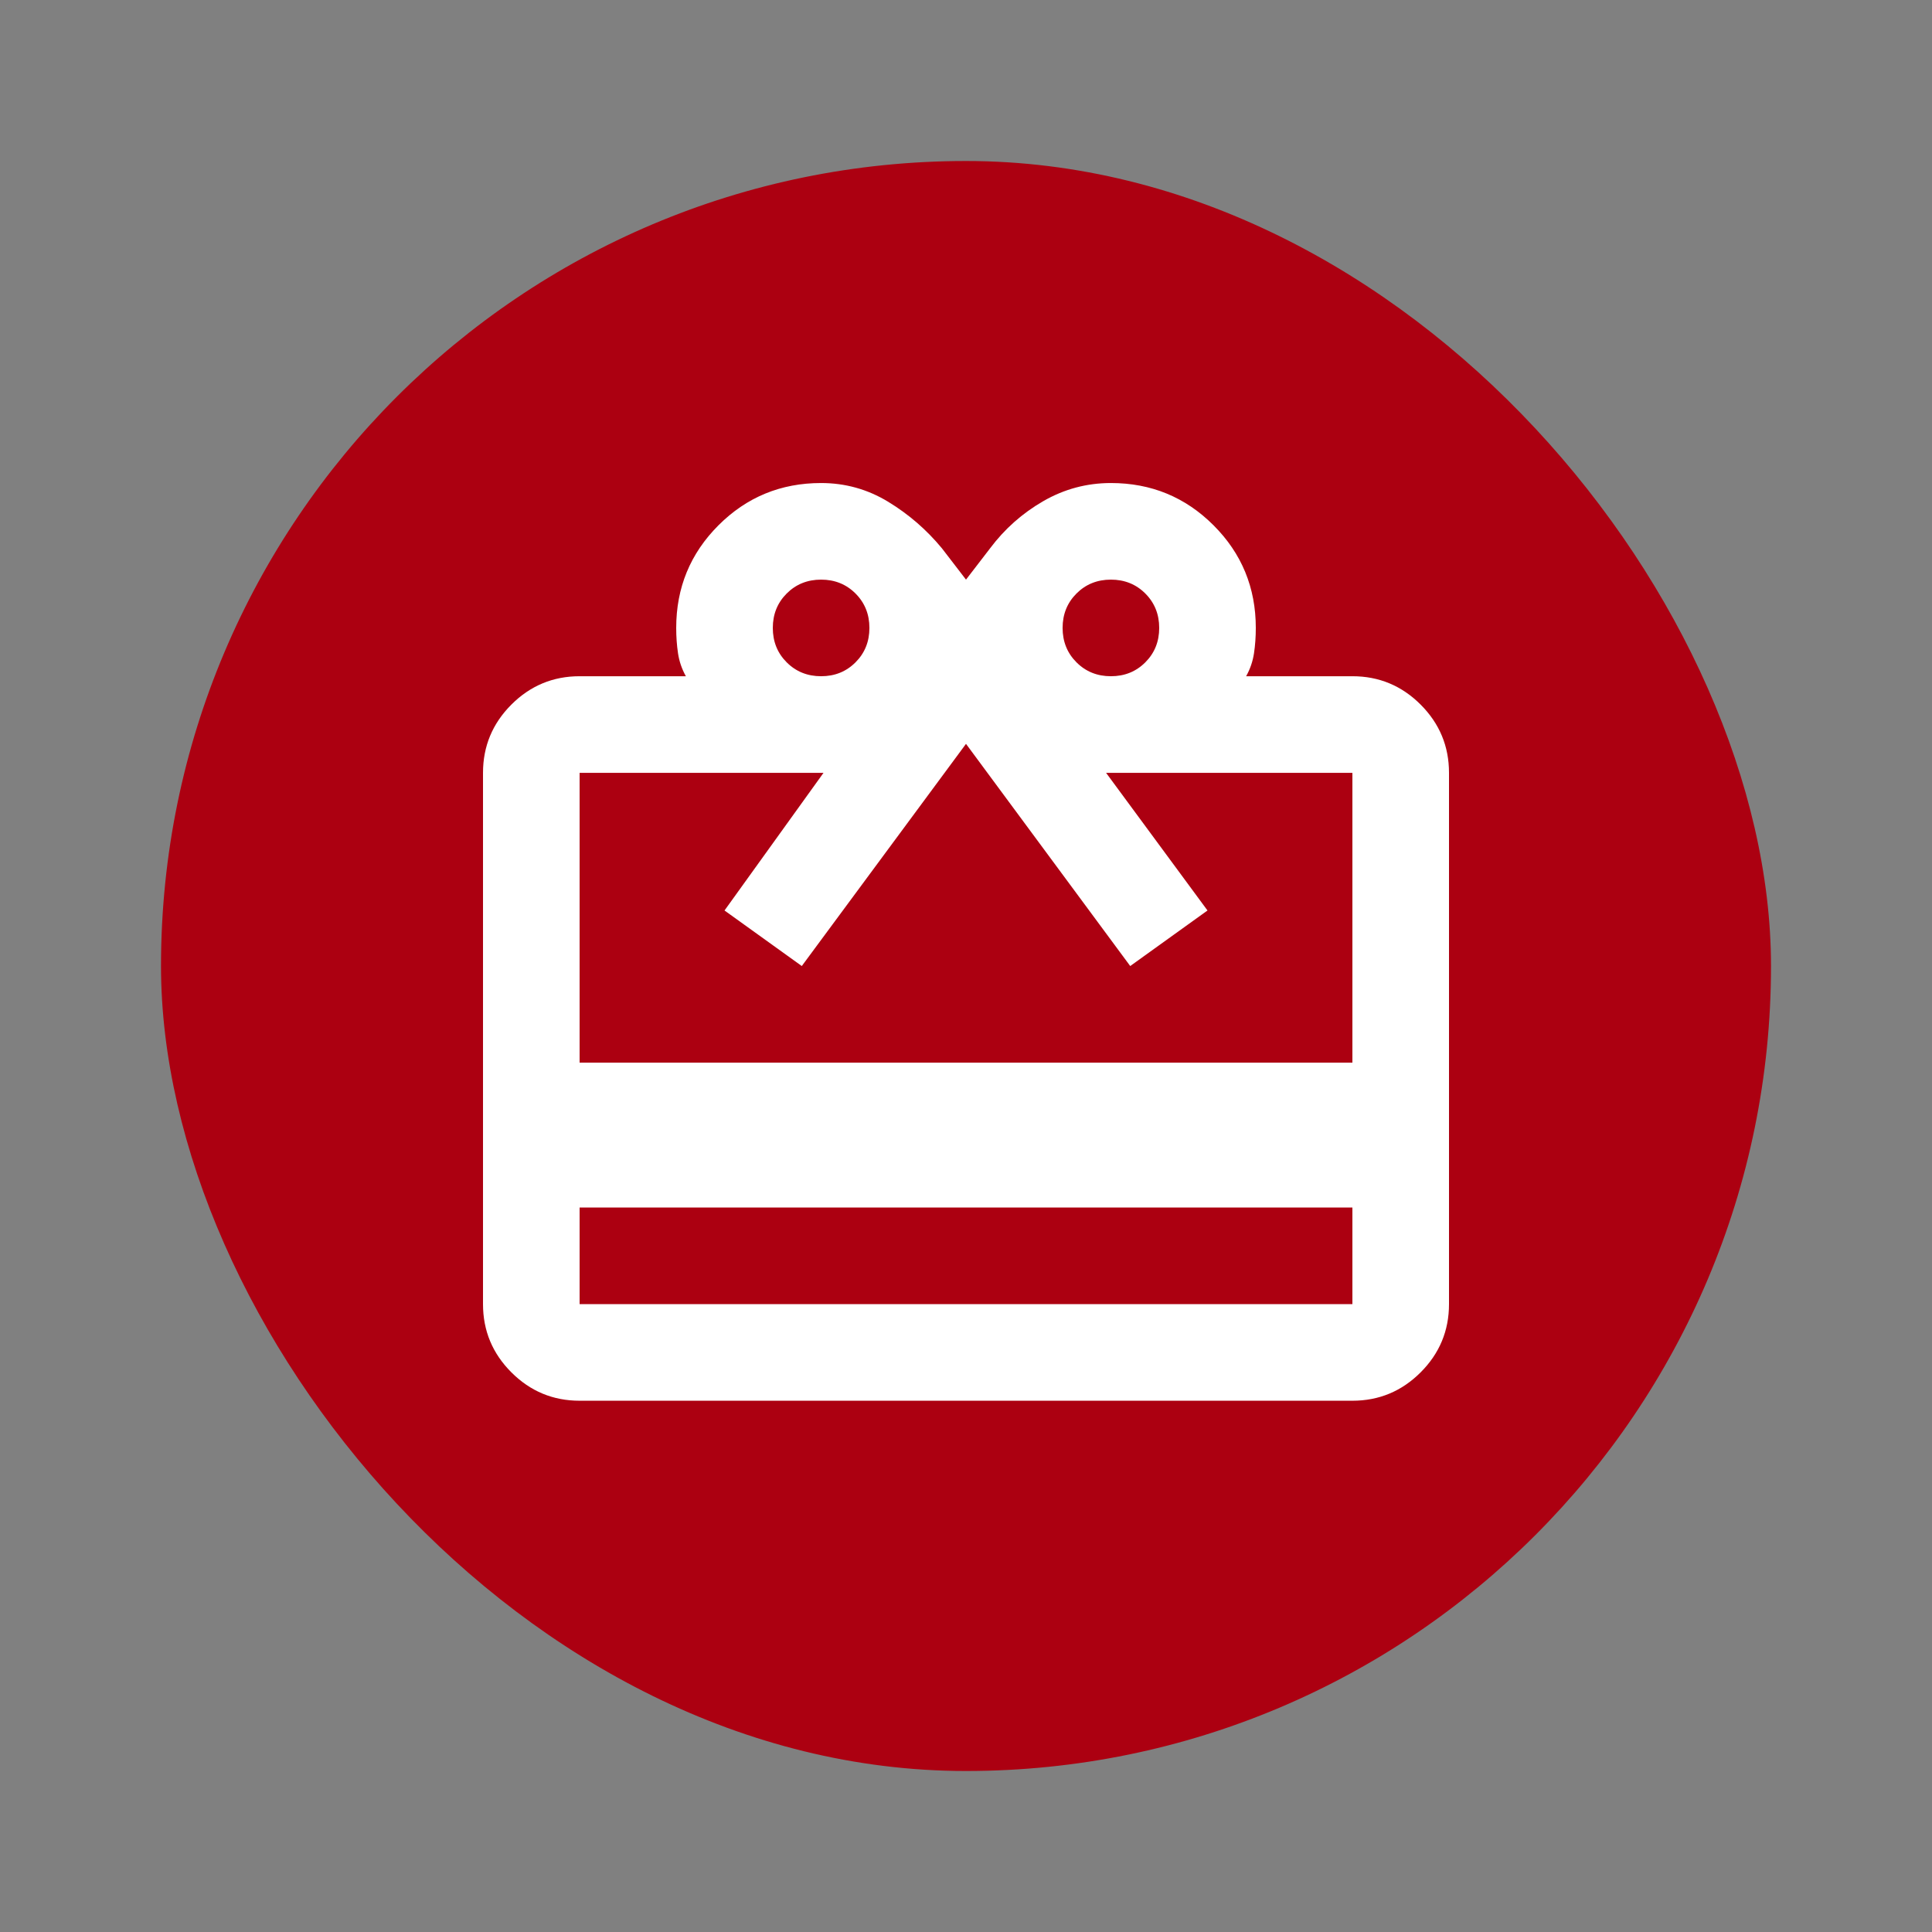
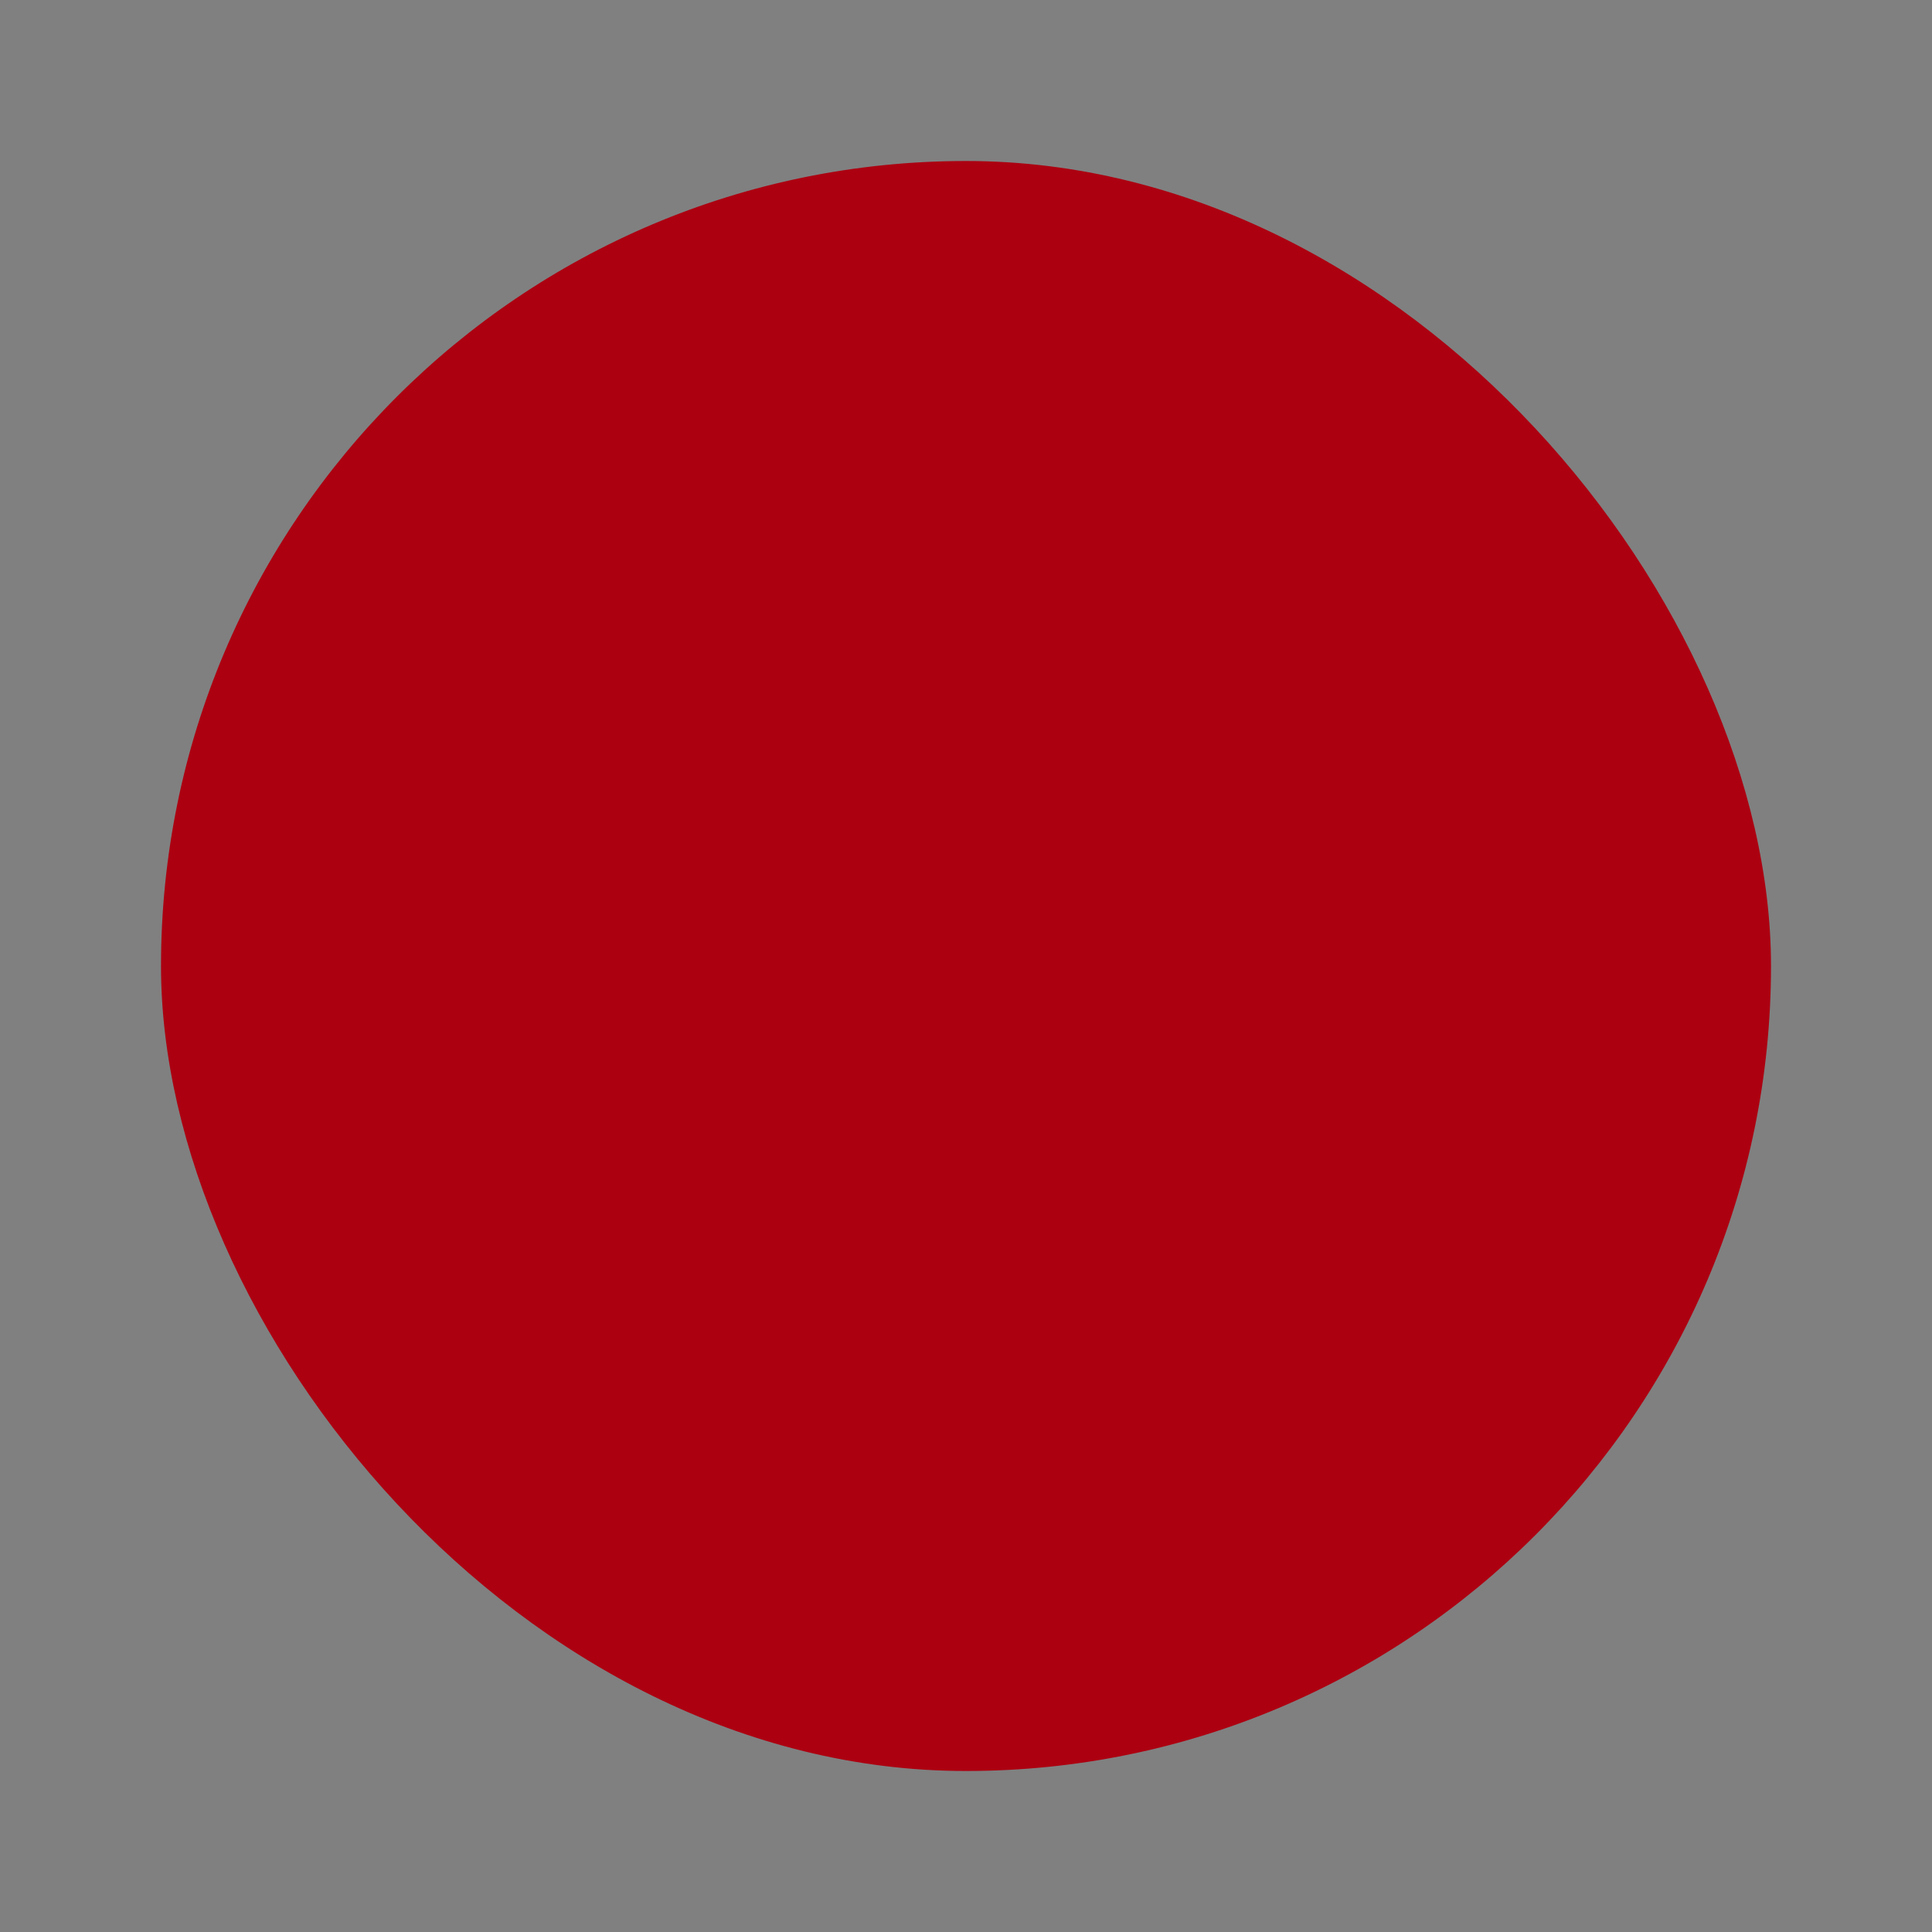
<svg xmlns="http://www.w3.org/2000/svg" width="200" height="200" viewBox="0 0 200 200" fill="none">
  <rect x="0" y="0" width="200" height="200" fill="#808080" stroke="none" />
  <g clip-path="url(#clip0_1375_1202)">
    <rect x="16.667" y="16.667" width="166.667" height="166.667" rx="83.333" fill="#AC0011" />
    <g clip-path="url(#clip1_1375_1202)">
      <mask id="mask0_1375_1202" style="mask-type:alpha" maskUnits="userSpaceOnUse" x="40" y="40" width="121" height="121">
-         <rect x="40.001" y="40.003" width="120" height="120" fill="#D9D9D9" />
-       </mask>
+         </mask>
      <g mask="url(#mask0_1375_1202)">
-         <path d="M60.001 125.003V135.003H140V125.003H60.001ZM60.001 70.003H71.001C70.584 69.253 70.313 68.461 70.188 67.628C70.063 66.795 70.001 65.92 70.001 65.003C70.001 60.836 71.459 57.295 74.376 54.378C77.292 51.461 80.834 50.003 85.001 50.003C87.501 50.003 89.813 50.649 91.938 51.94C94.063 53.232 95.917 54.836 97.501 56.753L100 60.003L102.5 56.753C104 54.753 105.834 53.128 108 51.878C110.167 50.628 112.5 50.003 115 50.003C119.167 50.003 122.709 51.461 125.625 54.378C128.542 57.295 130 60.836 130 65.003C130 65.92 129.938 66.795 129.813 67.628C129.688 68.461 129.417 69.253 129 70.003H140C142.75 70.003 145.105 70.982 147.063 72.94C149.021 74.899 150 77.253 150 80.003V135.003C150 137.753 149.021 140.107 147.063 142.065C145.105 144.024 142.75 145.003 140 145.003H60.001C57.251 145.003 54.896 144.024 52.938 142.065C50.98 140.107 50.001 137.753 50.001 135.003V80.003C50.001 77.253 50.98 74.899 52.938 72.94C54.896 70.982 57.251 70.003 60.001 70.003ZM60.001 110.003H140V80.003H114.5L125 94.253L117 100.003L100 77.003L83.001 100.003L75.001 94.253L85.251 80.003H60.001V110.003ZM85.001 70.003C86.417 70.003 87.605 69.524 88.563 68.565C89.521 67.607 90.001 66.42 90.001 65.003C90.001 63.586 89.521 62.399 88.563 61.44C87.605 60.482 86.417 60.003 85.001 60.003C83.584 60.003 82.396 60.482 81.438 61.44C80.48 62.399 80.001 63.586 80.001 65.003C80.001 66.42 80.48 67.607 81.438 68.565C82.396 69.524 83.584 70.003 85.001 70.003ZM115 70.003C116.417 70.003 117.605 69.524 118.563 68.565C119.521 67.607 120 66.42 120 65.003C120 63.586 119.521 62.399 118.563 61.44C117.605 60.482 116.417 60.003 115 60.003C113.584 60.003 112.396 60.482 111.438 61.44C110.48 62.399 110 63.586 110 65.003C110 66.42 110.48 67.607 111.438 68.565C112.396 69.524 113.584 70.003 115 70.003Z" fill="white" />
-       </g>
+         </g>
    </g>
  </g>
  <defs>
    <clipPath id="clip0_1375_1202">
      <rect x="16.667" y="16.667" width="166.667" height="166.667" rx="83.333" fill="white" />
    </clipPath>
    <clipPath id="clip1_1375_1202">
-       <rect width="100" height="100" fill="white" transform="translate(50 50)" />
-     </clipPath>
+       </clipPath>
  </defs>
</svg>